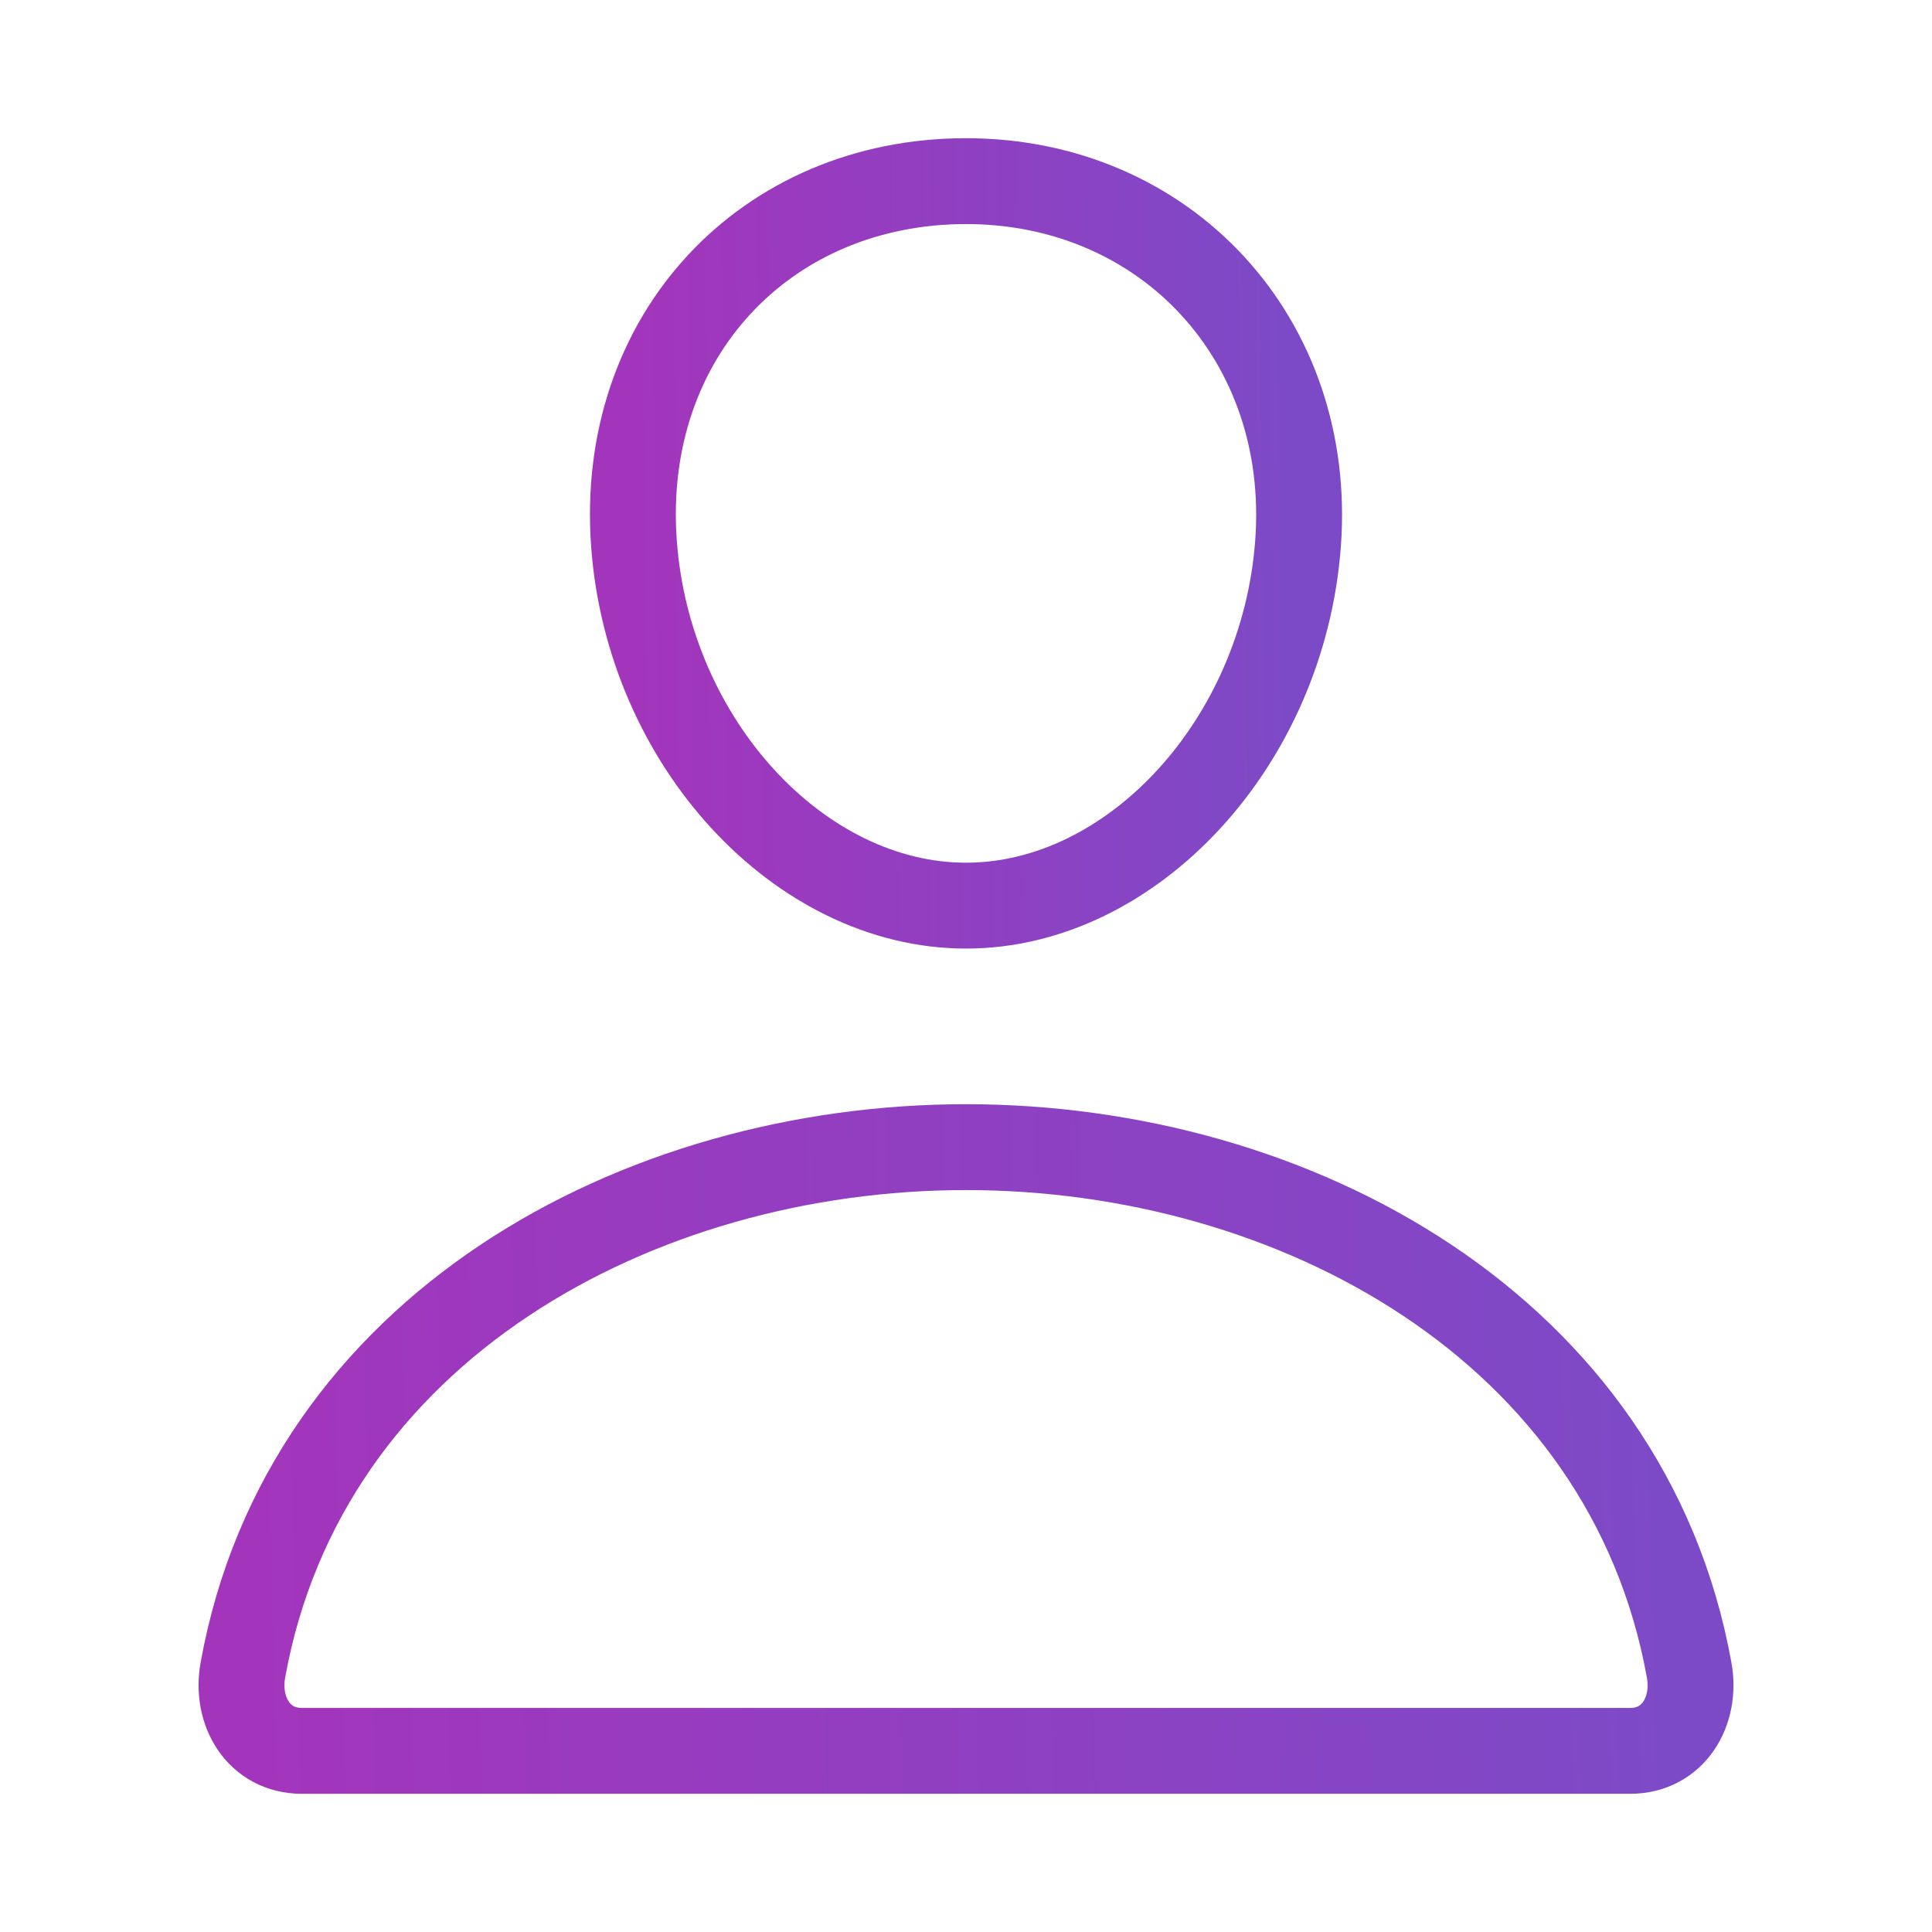
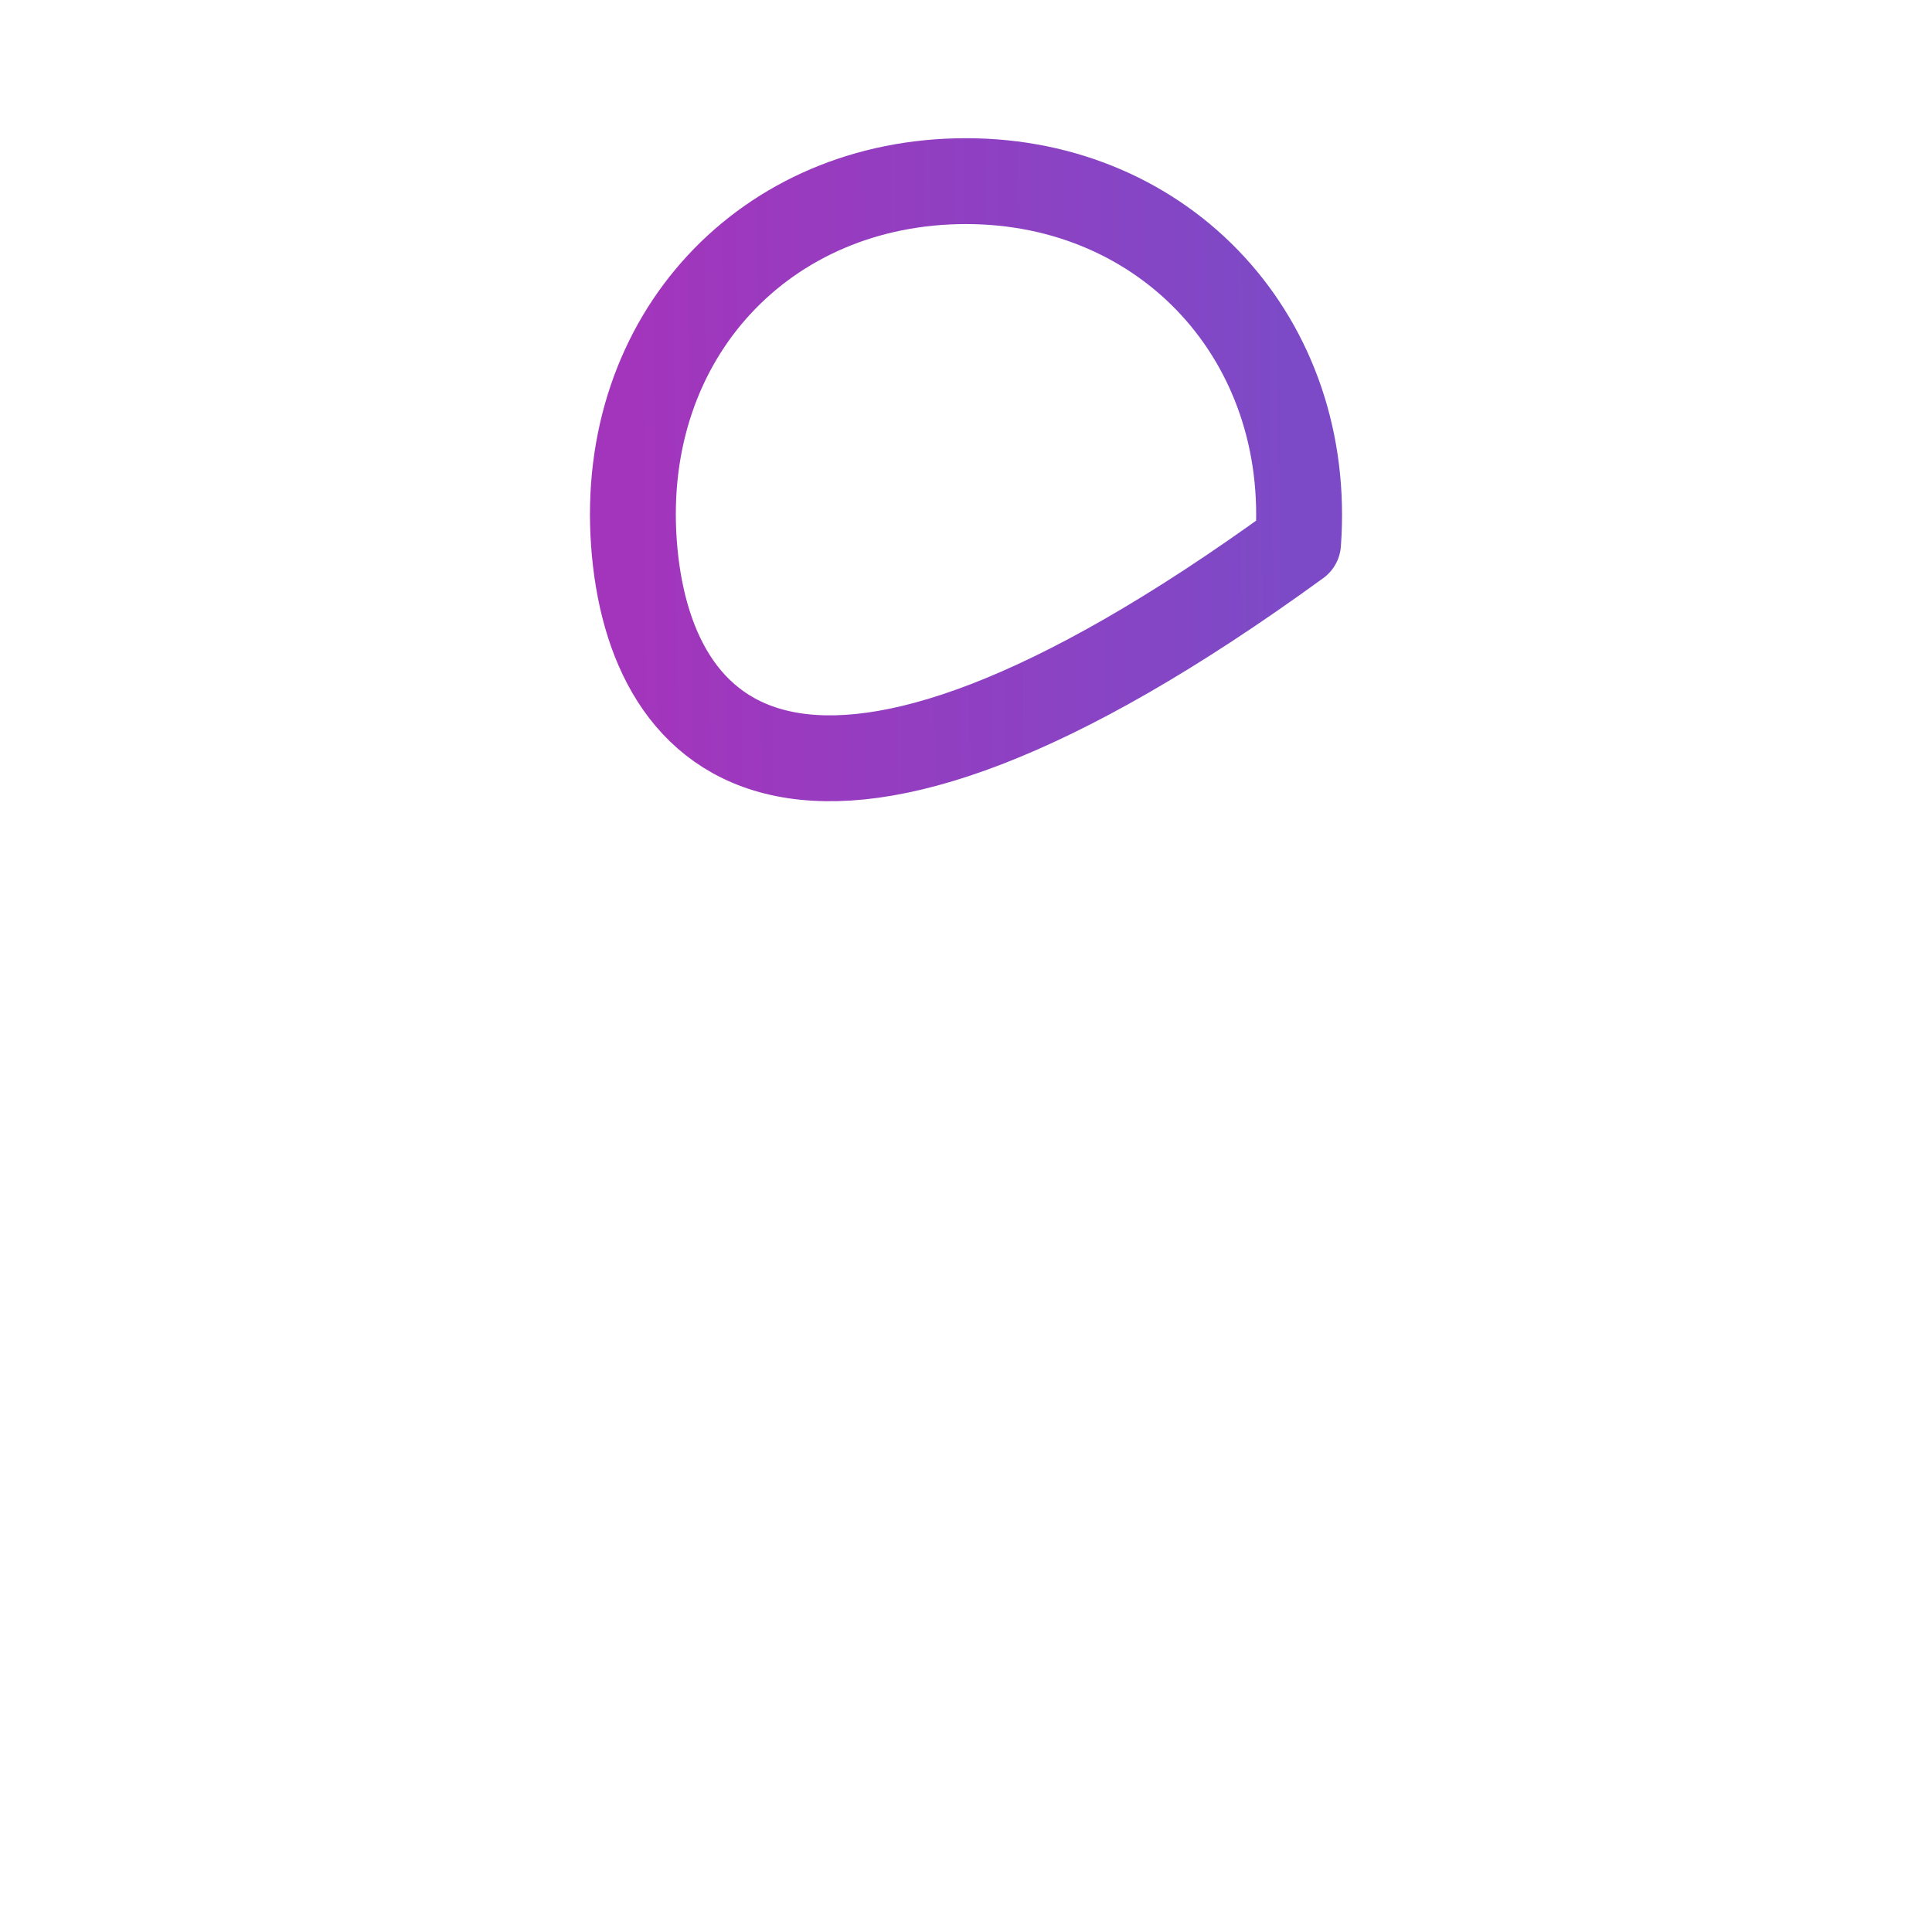
<svg xmlns="http://www.w3.org/2000/svg" width="45" height="45" viewBox="0 0 45 45" fill="none">
-   <path d="M30.234 12.656C29.89 17.303 26.367 21.094 22.5 21.094C18.633 21.094 15.104 17.304 14.766 12.656C14.414 7.822 17.842 4.219 22.5 4.219C27.158 4.219 30.586 7.91 30.234 12.656Z" stroke="url(#paint0_linear_141_185)" stroke-width="2" stroke-linecap="round" stroke-linejoin="round" />
-   <path d="M22.5 26.719C14.854 26.719 7.093 30.938 5.657 38.9C5.484 39.86 6.027 40.781 7.031 40.781H37.969C38.974 40.781 39.517 39.86 39.344 38.9C37.907 30.938 30.147 26.719 22.5 26.719Z" stroke="url(#paint1_linear_141_185)" stroke-width="2" stroke-miterlimit="10" />
+   <path d="M30.234 12.656C18.633 21.094 15.104 17.304 14.766 12.656C14.414 7.822 17.842 4.219 22.5 4.219C27.158 4.219 30.586 7.91 30.234 12.656Z" stroke="url(#paint0_linear_141_185)" stroke-width="2" stroke-linecap="round" stroke-linejoin="round" />
  <defs>
    <linearGradient id="paint0_linear_141_185" x1="30.061" y1="18.457" x2="14.723" y2="18.61" gradientUnits="userSpaceOnUse">
      <stop stop-color="#7D4AC7" />
      <stop offset="1" stop-color="#A335BC" />
    </linearGradient>
    <linearGradient id="paint1_linear_141_185" x1="38.946" y1="38.584" x2="5.606" y2="39.452" gradientUnits="userSpaceOnUse">
      <stop stop-color="#7D4AC7" />
      <stop offset="1" stop-color="#A335BC" />
    </linearGradient>
  </defs>
</svg>